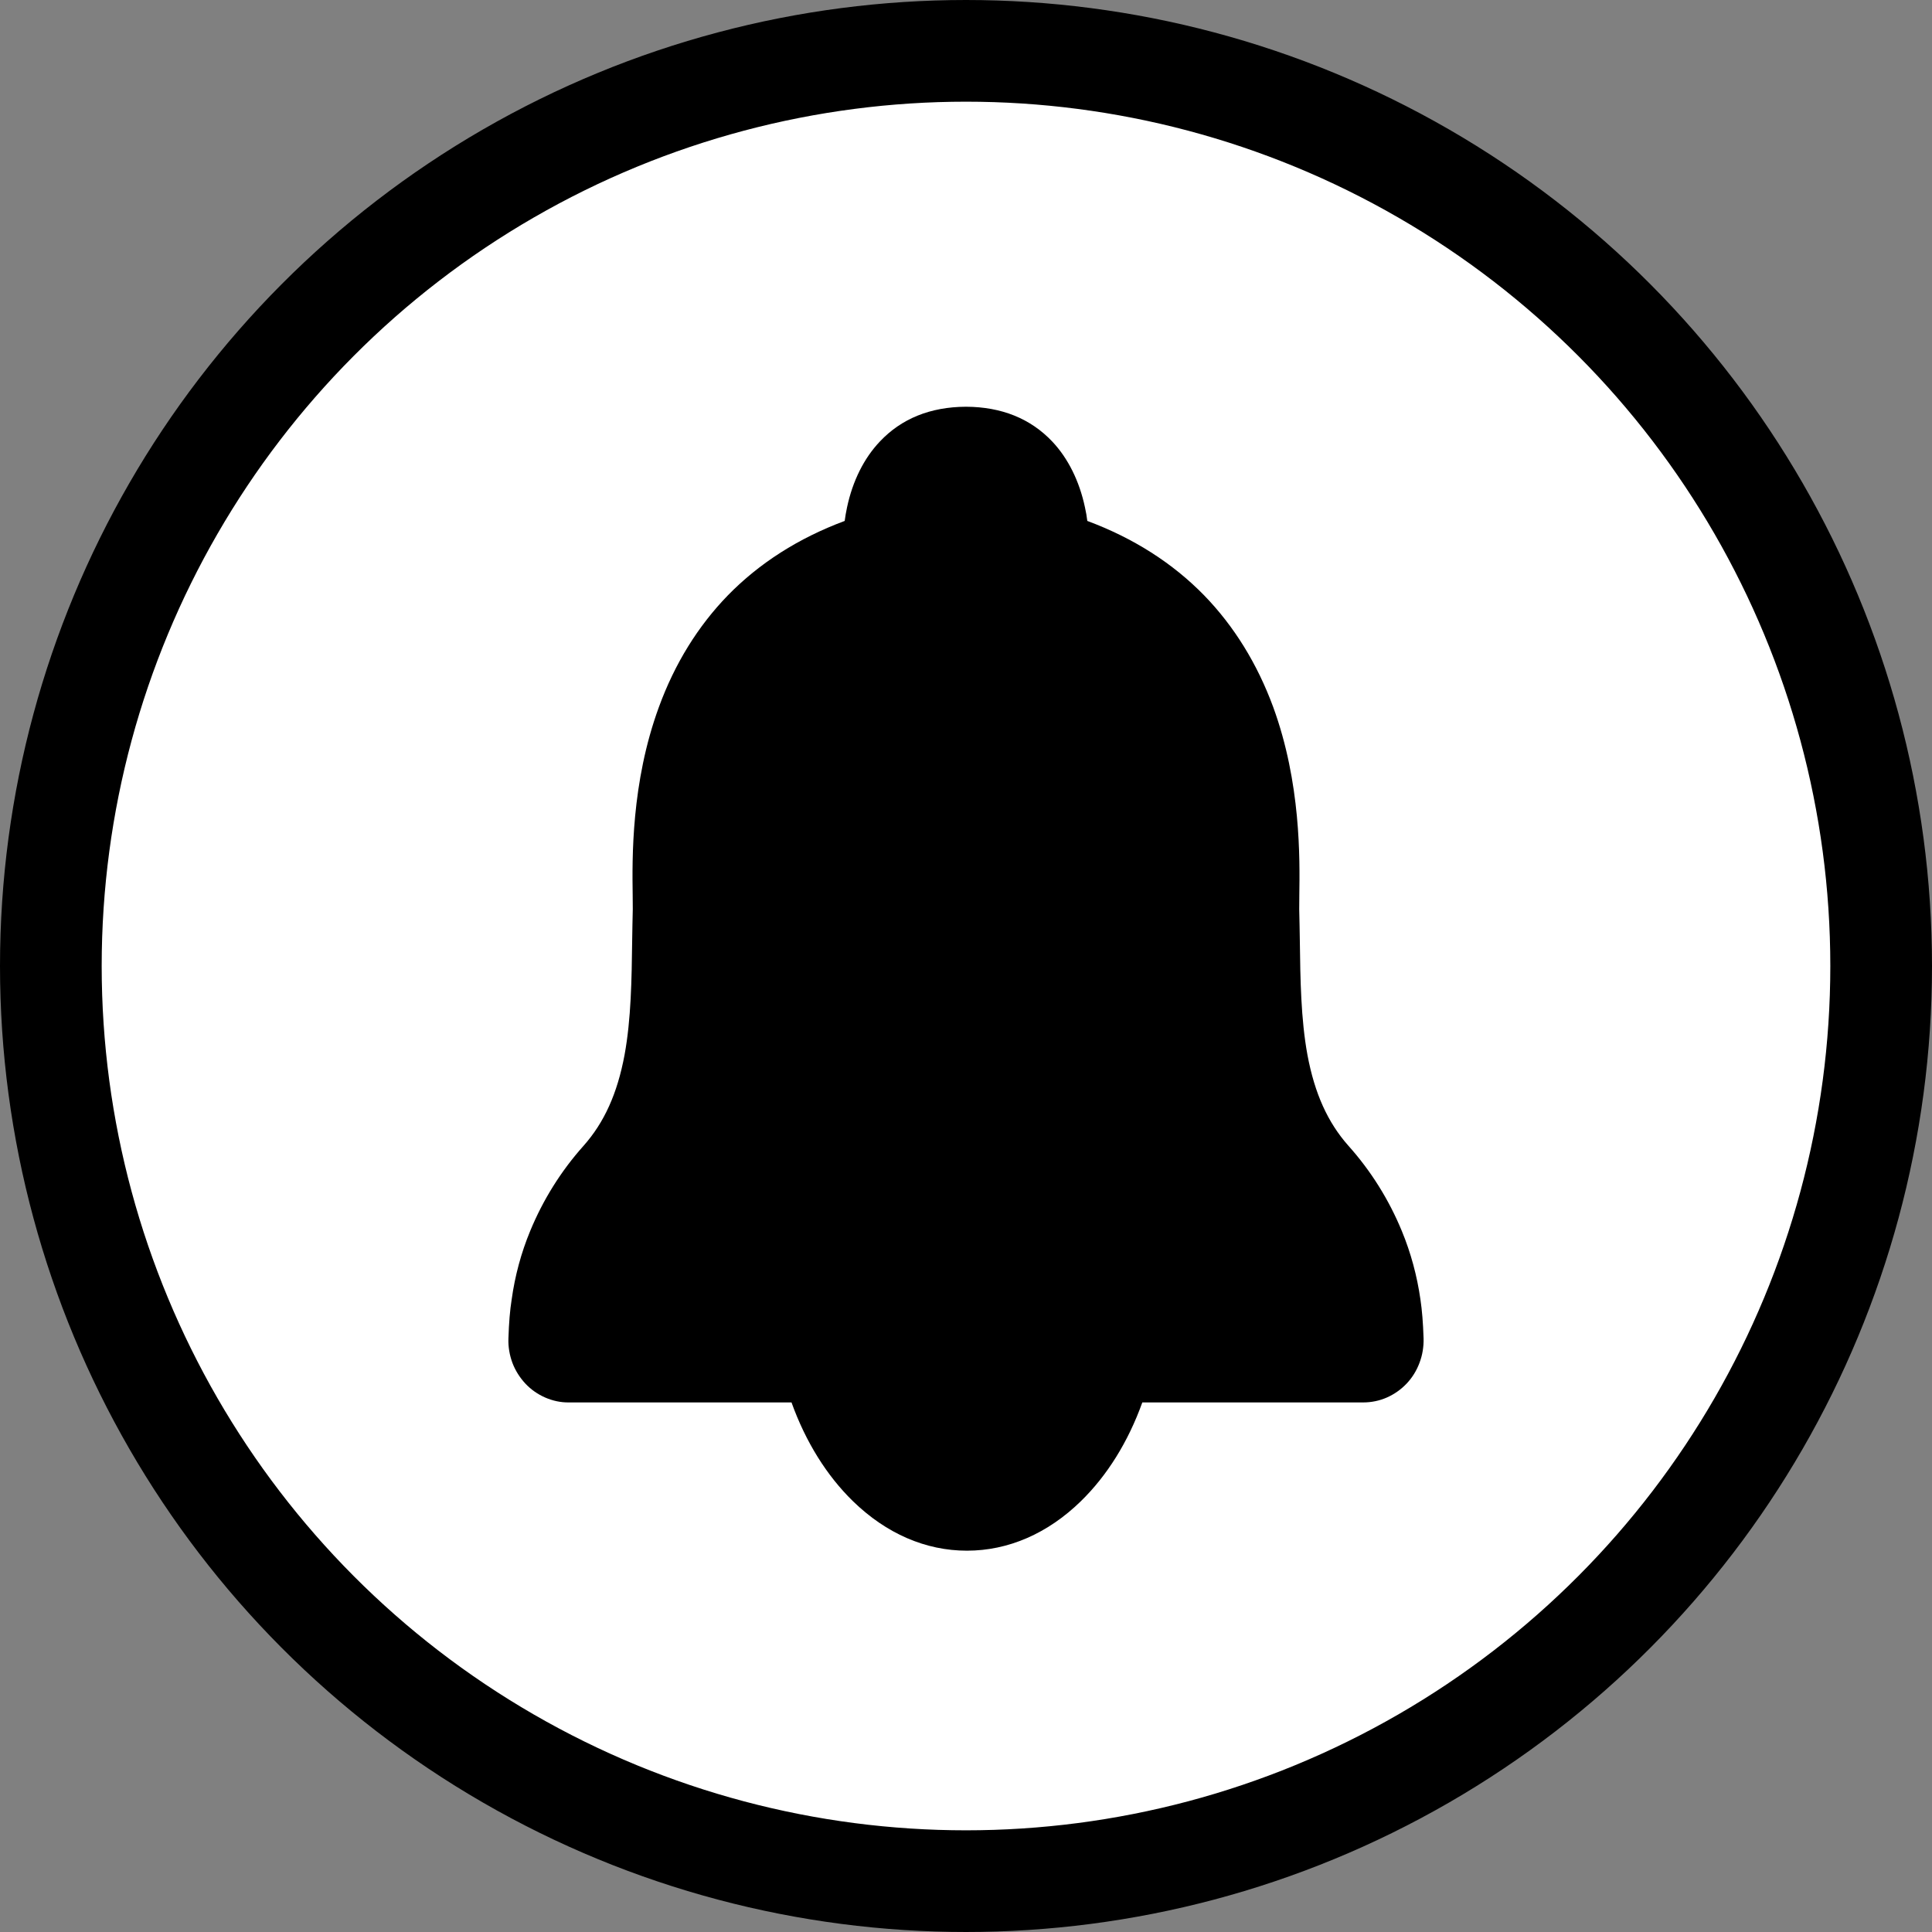
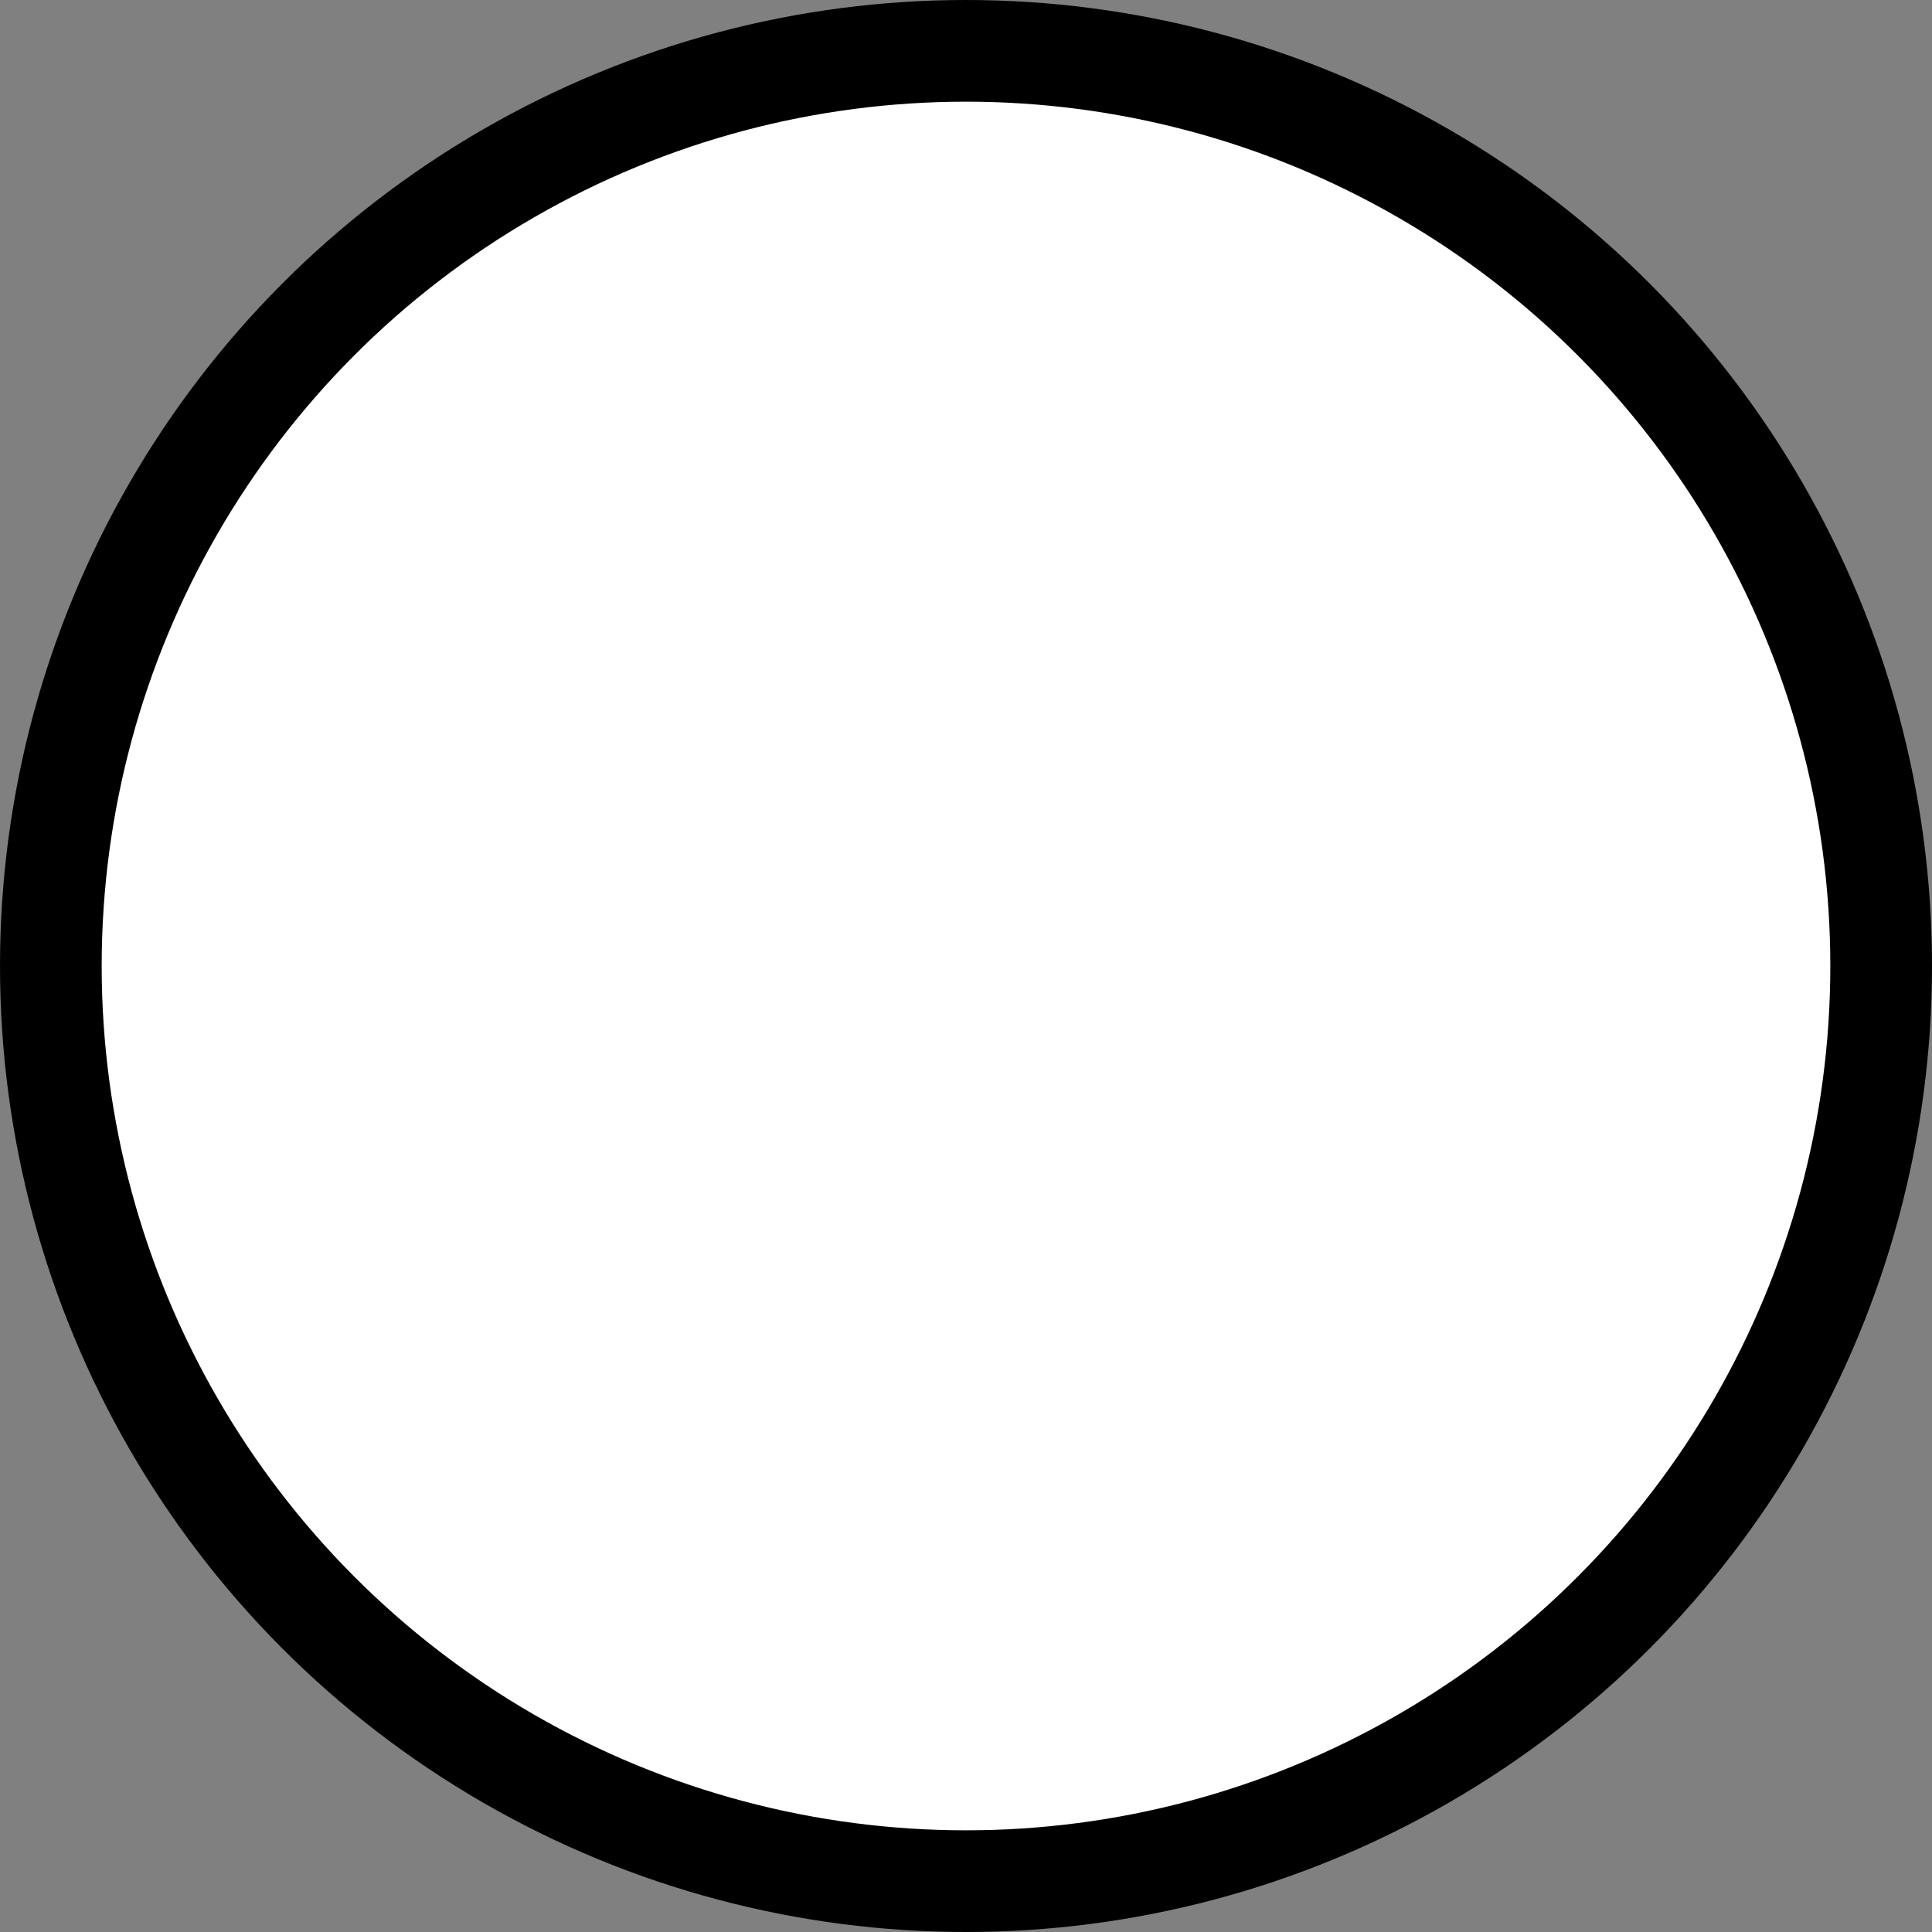
<svg xmlns="http://www.w3.org/2000/svg" role="img" aria-labelledby="nib-title-0" width="19" height="19" viewBox="0 0 19 19" fill="none">
  <rect x="0" y="0" width="19" height="19" fill="#808080" stroke="none" />
  <title>재입고알림</title>
  <circle cx="9.5" cy="9.5" r="9" fill="white" stroke="black" />
-   <path d="M5.167 13.607C5.222 13.666 5.289 13.712 5.362 13.744C5.436 13.776 5.514 13.793 5.594 13.792H7.784C7.923 14.179 8.13 14.512 8.389 14.764C8.716 15.082 9.103 15.25 9.509 15.25C9.915 15.25 10.303 15.082 10.629 14.764C10.888 14.512 11.095 14.179 11.234 13.792H13.406C13.486 13.792 13.565 13.776 13.638 13.744C13.711 13.712 13.778 13.665 13.833 13.607C13.889 13.548 13.932 13.478 13.96 13.402C13.989 13.326 14.002 13.245 14 13.163C13.995 13.008 13.985 12.886 13.969 12.779C13.936 12.548 13.875 12.321 13.786 12.106C13.659 11.798 13.482 11.515 13.261 11.268C13.057 11.038 12.929 10.754 12.858 10.375C12.793 10.021 12.788 9.63 12.783 9.251C12.781 9.15 12.78 9.045 12.777 8.942C12.777 8.91 12.777 8.86 12.778 8.803C12.783 8.445 12.794 7.7 12.521 6.953C12.364 6.527 12.136 6.158 11.843 5.856C11.533 5.538 11.147 5.292 10.693 5.123C10.688 5.082 10.681 5.038 10.67 4.99C10.615 4.73 10.503 4.506 10.348 4.342C10.135 4.117 9.851 4.002 9.502 4H9.498C9.149 4.002 8.865 4.117 8.653 4.342C8.497 4.506 8.385 4.73 8.33 4.99C8.32 5.038 8.312 5.082 8.307 5.123C7.853 5.292 7.467 5.538 7.157 5.856C6.864 6.158 6.636 6.526 6.48 6.953C6.206 7.7 6.217 8.445 6.222 8.803C6.223 8.86 6.223 8.91 6.223 8.942C6.22 9.045 6.219 9.15 6.217 9.251C6.212 9.63 6.207 10.021 6.142 10.375C6.071 10.754 5.943 11.038 5.739 11.268C5.518 11.515 5.341 11.798 5.214 12.106C5.125 12.321 5.064 12.548 5.032 12.779C5.015 12.886 5.005 13.008 5 13.163C4.997 13.245 5.011 13.326 5.039 13.402C5.068 13.479 5.112 13.548 5.167 13.607V13.607Z" fill="black" />
</svg>